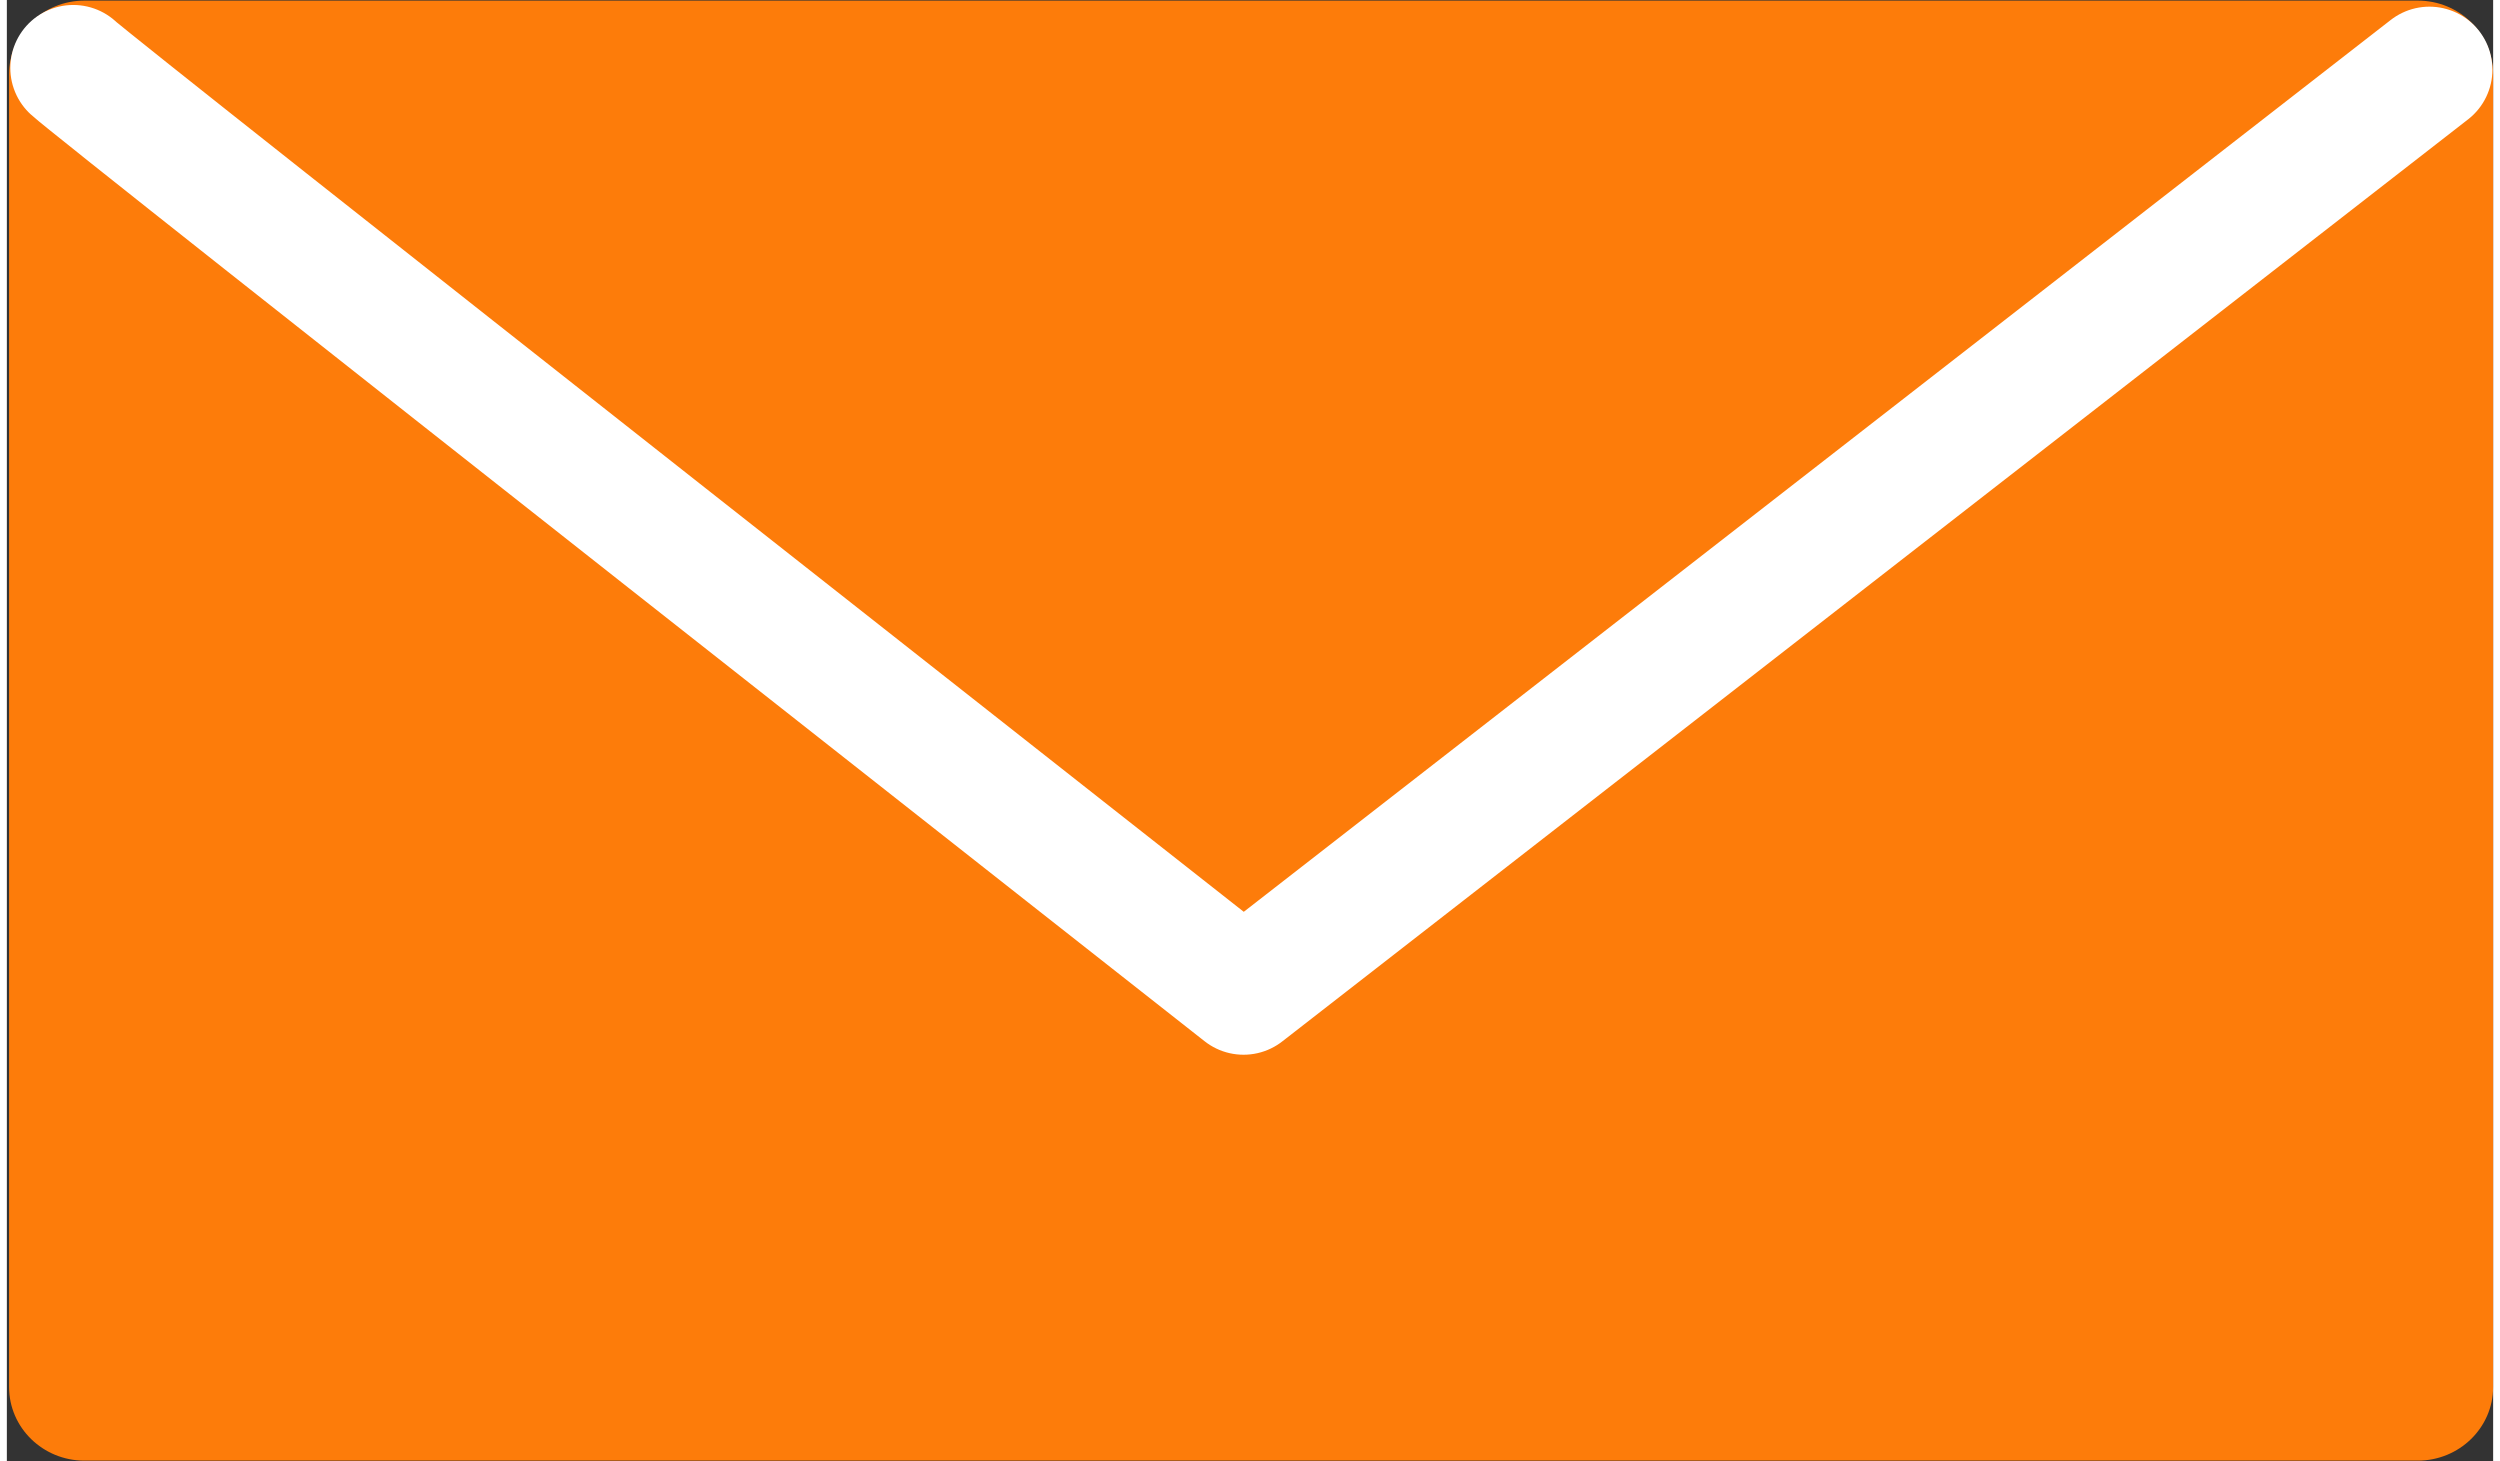
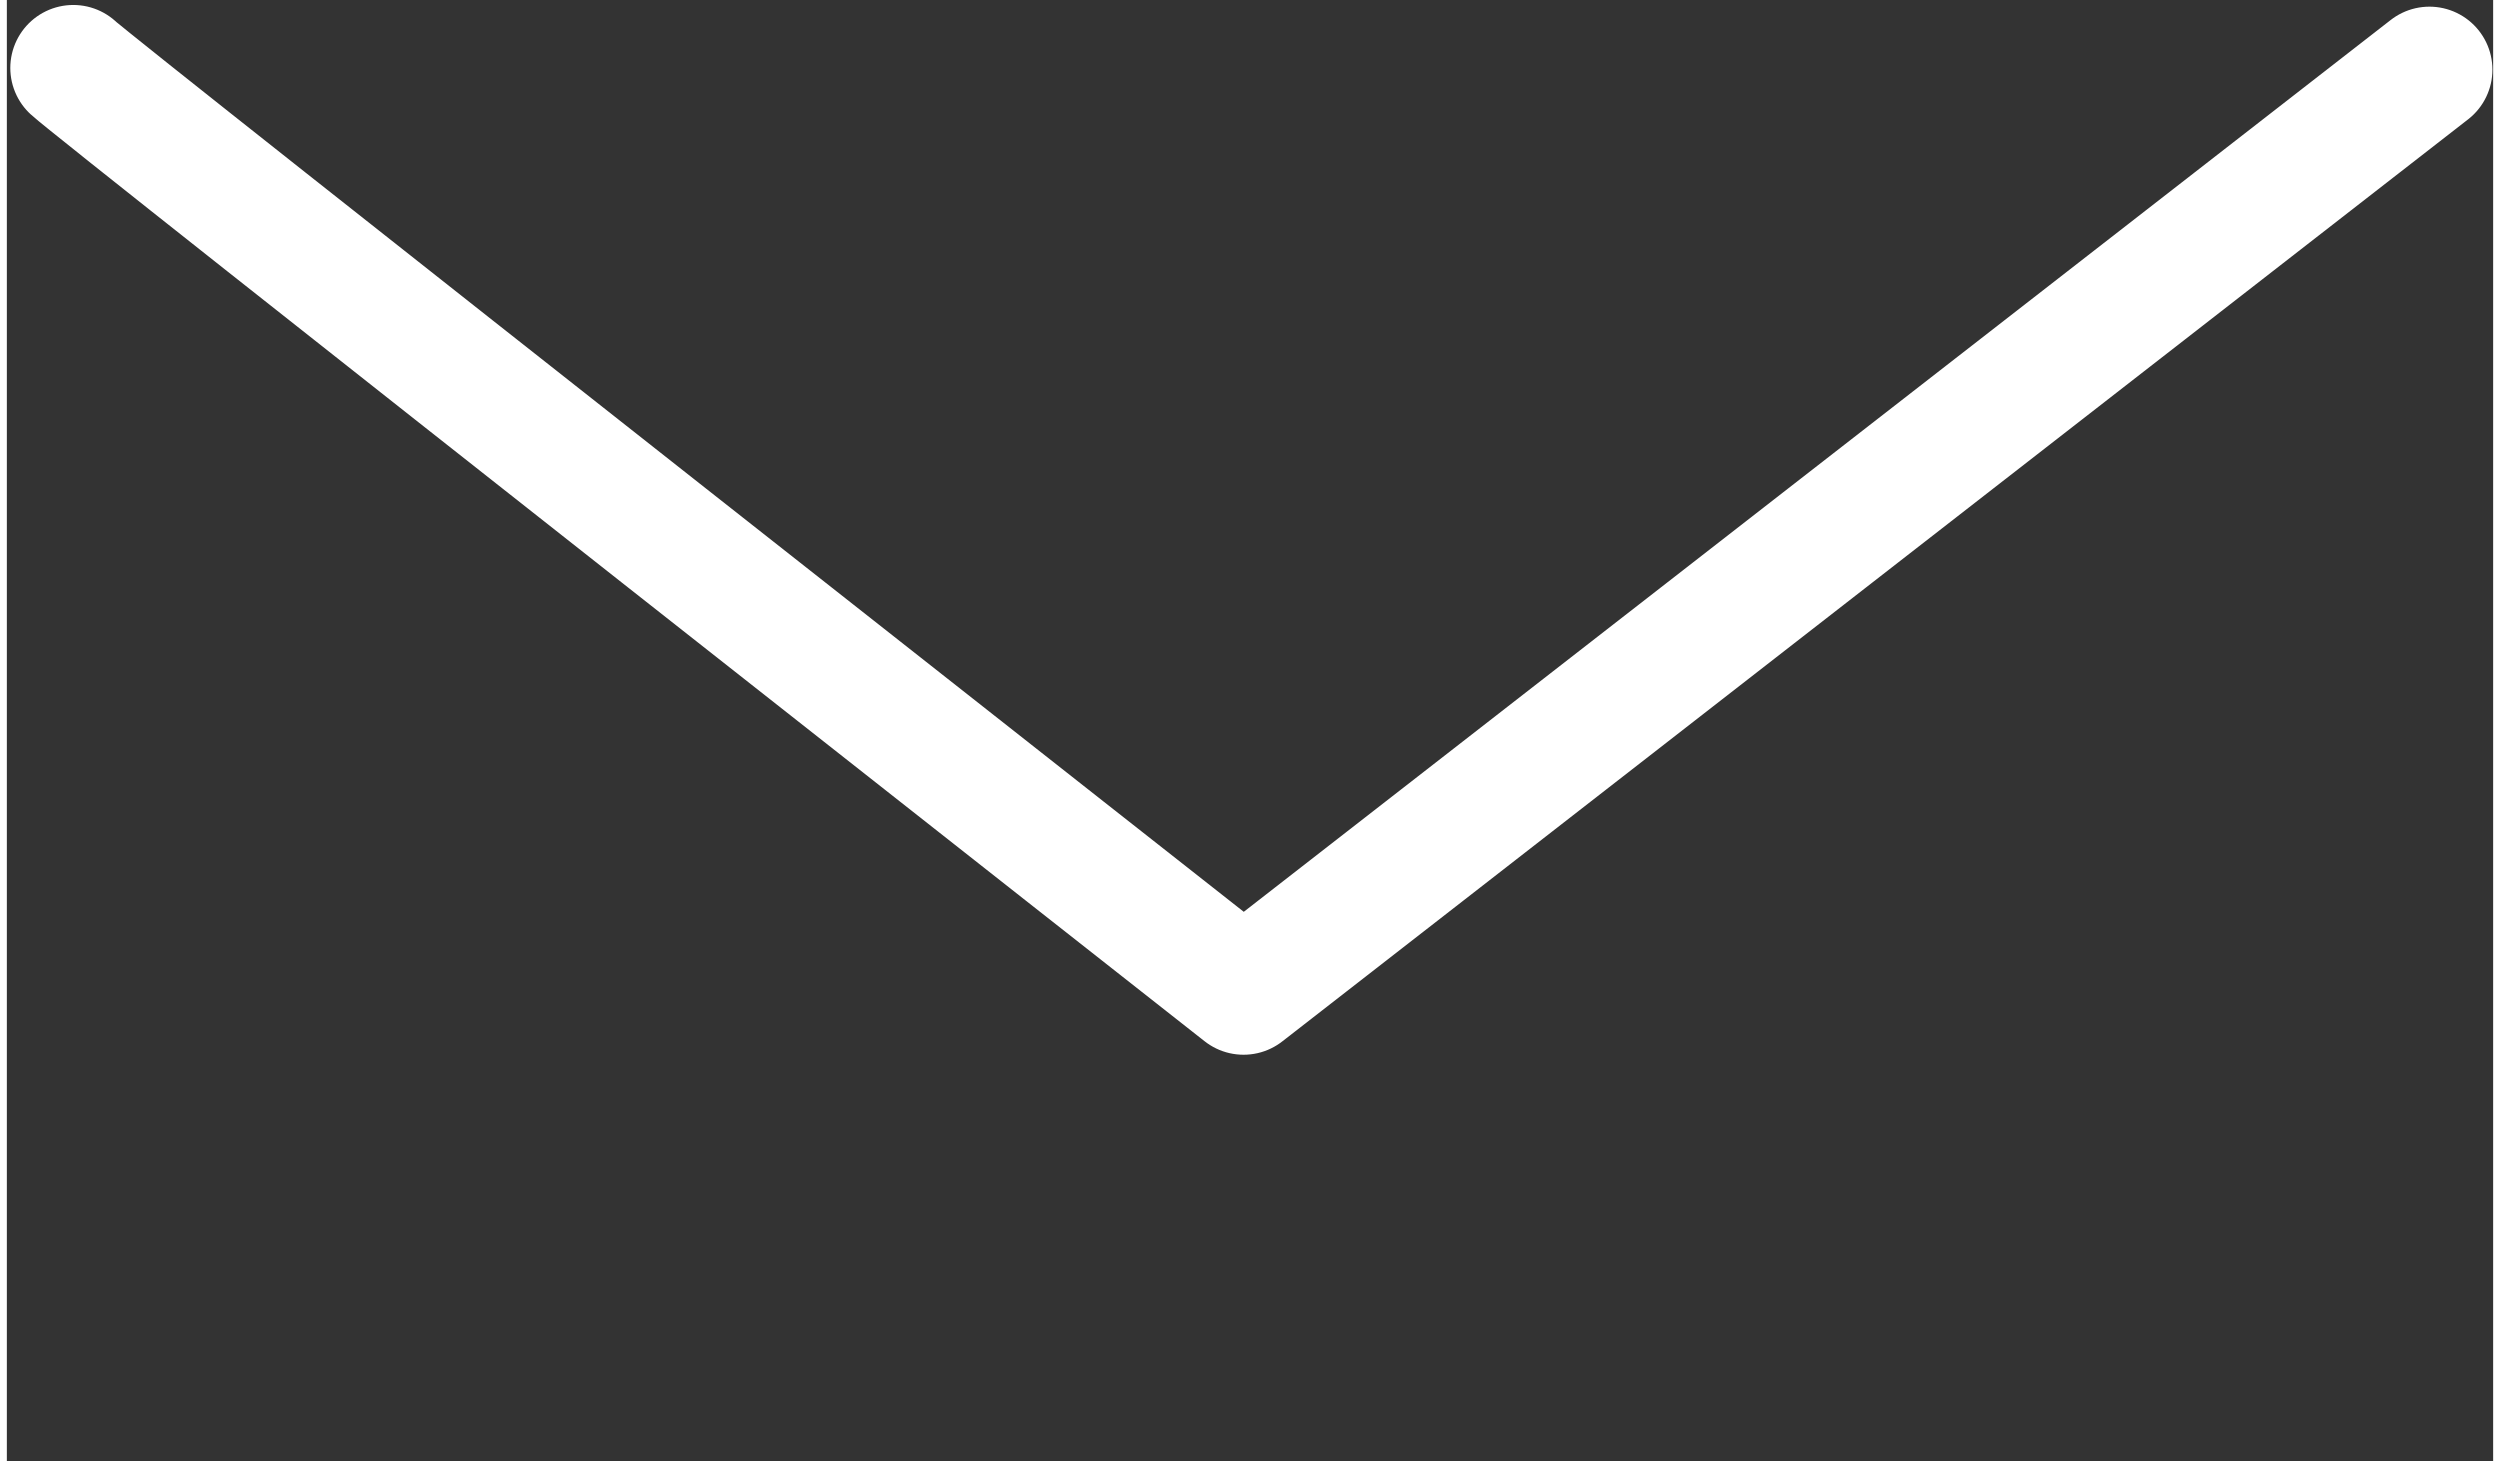
<svg xmlns="http://www.w3.org/2000/svg" width="77px" height="45px" viewBox="0 0 987 580" version="1.1">
  <rect x="0" y="0" width="987" height="580" fill="#333333" stroke="none" />
  <title>mail</title>
  <g id="Page-1" stroke="none" stroke-width="1" fill="none" fill-rule="evenodd">
    <g id="mail">
-       <path d="M30.807,0.242 L957.06,0.242 C973.59,0.242 986.99,13.326 986.99,29.467 L986.99,550.614 C986.99,566.755 973.59,579.839 957.06,579.839 L30.807,579.839 C14.279,579.839 0.88,566.755 0.88,550.614 L0.88,29.467 C0.88,13.326 14.279,0.242 30.807,0.242 Z" id="Path" fill="#FD7C0A" fill-rule="nonzero" />
      <path d="M26.367,26.973 C35.816,35.869 490.938,393.706 490.938,393.706 C490.938,393.706 958.73,29.909 961.71,27.645" id="Path" stroke="#FFFFFF" stroke-width="50" stroke-linecap="round" stroke-linejoin="round" />
    </g>
  </g>
</svg>